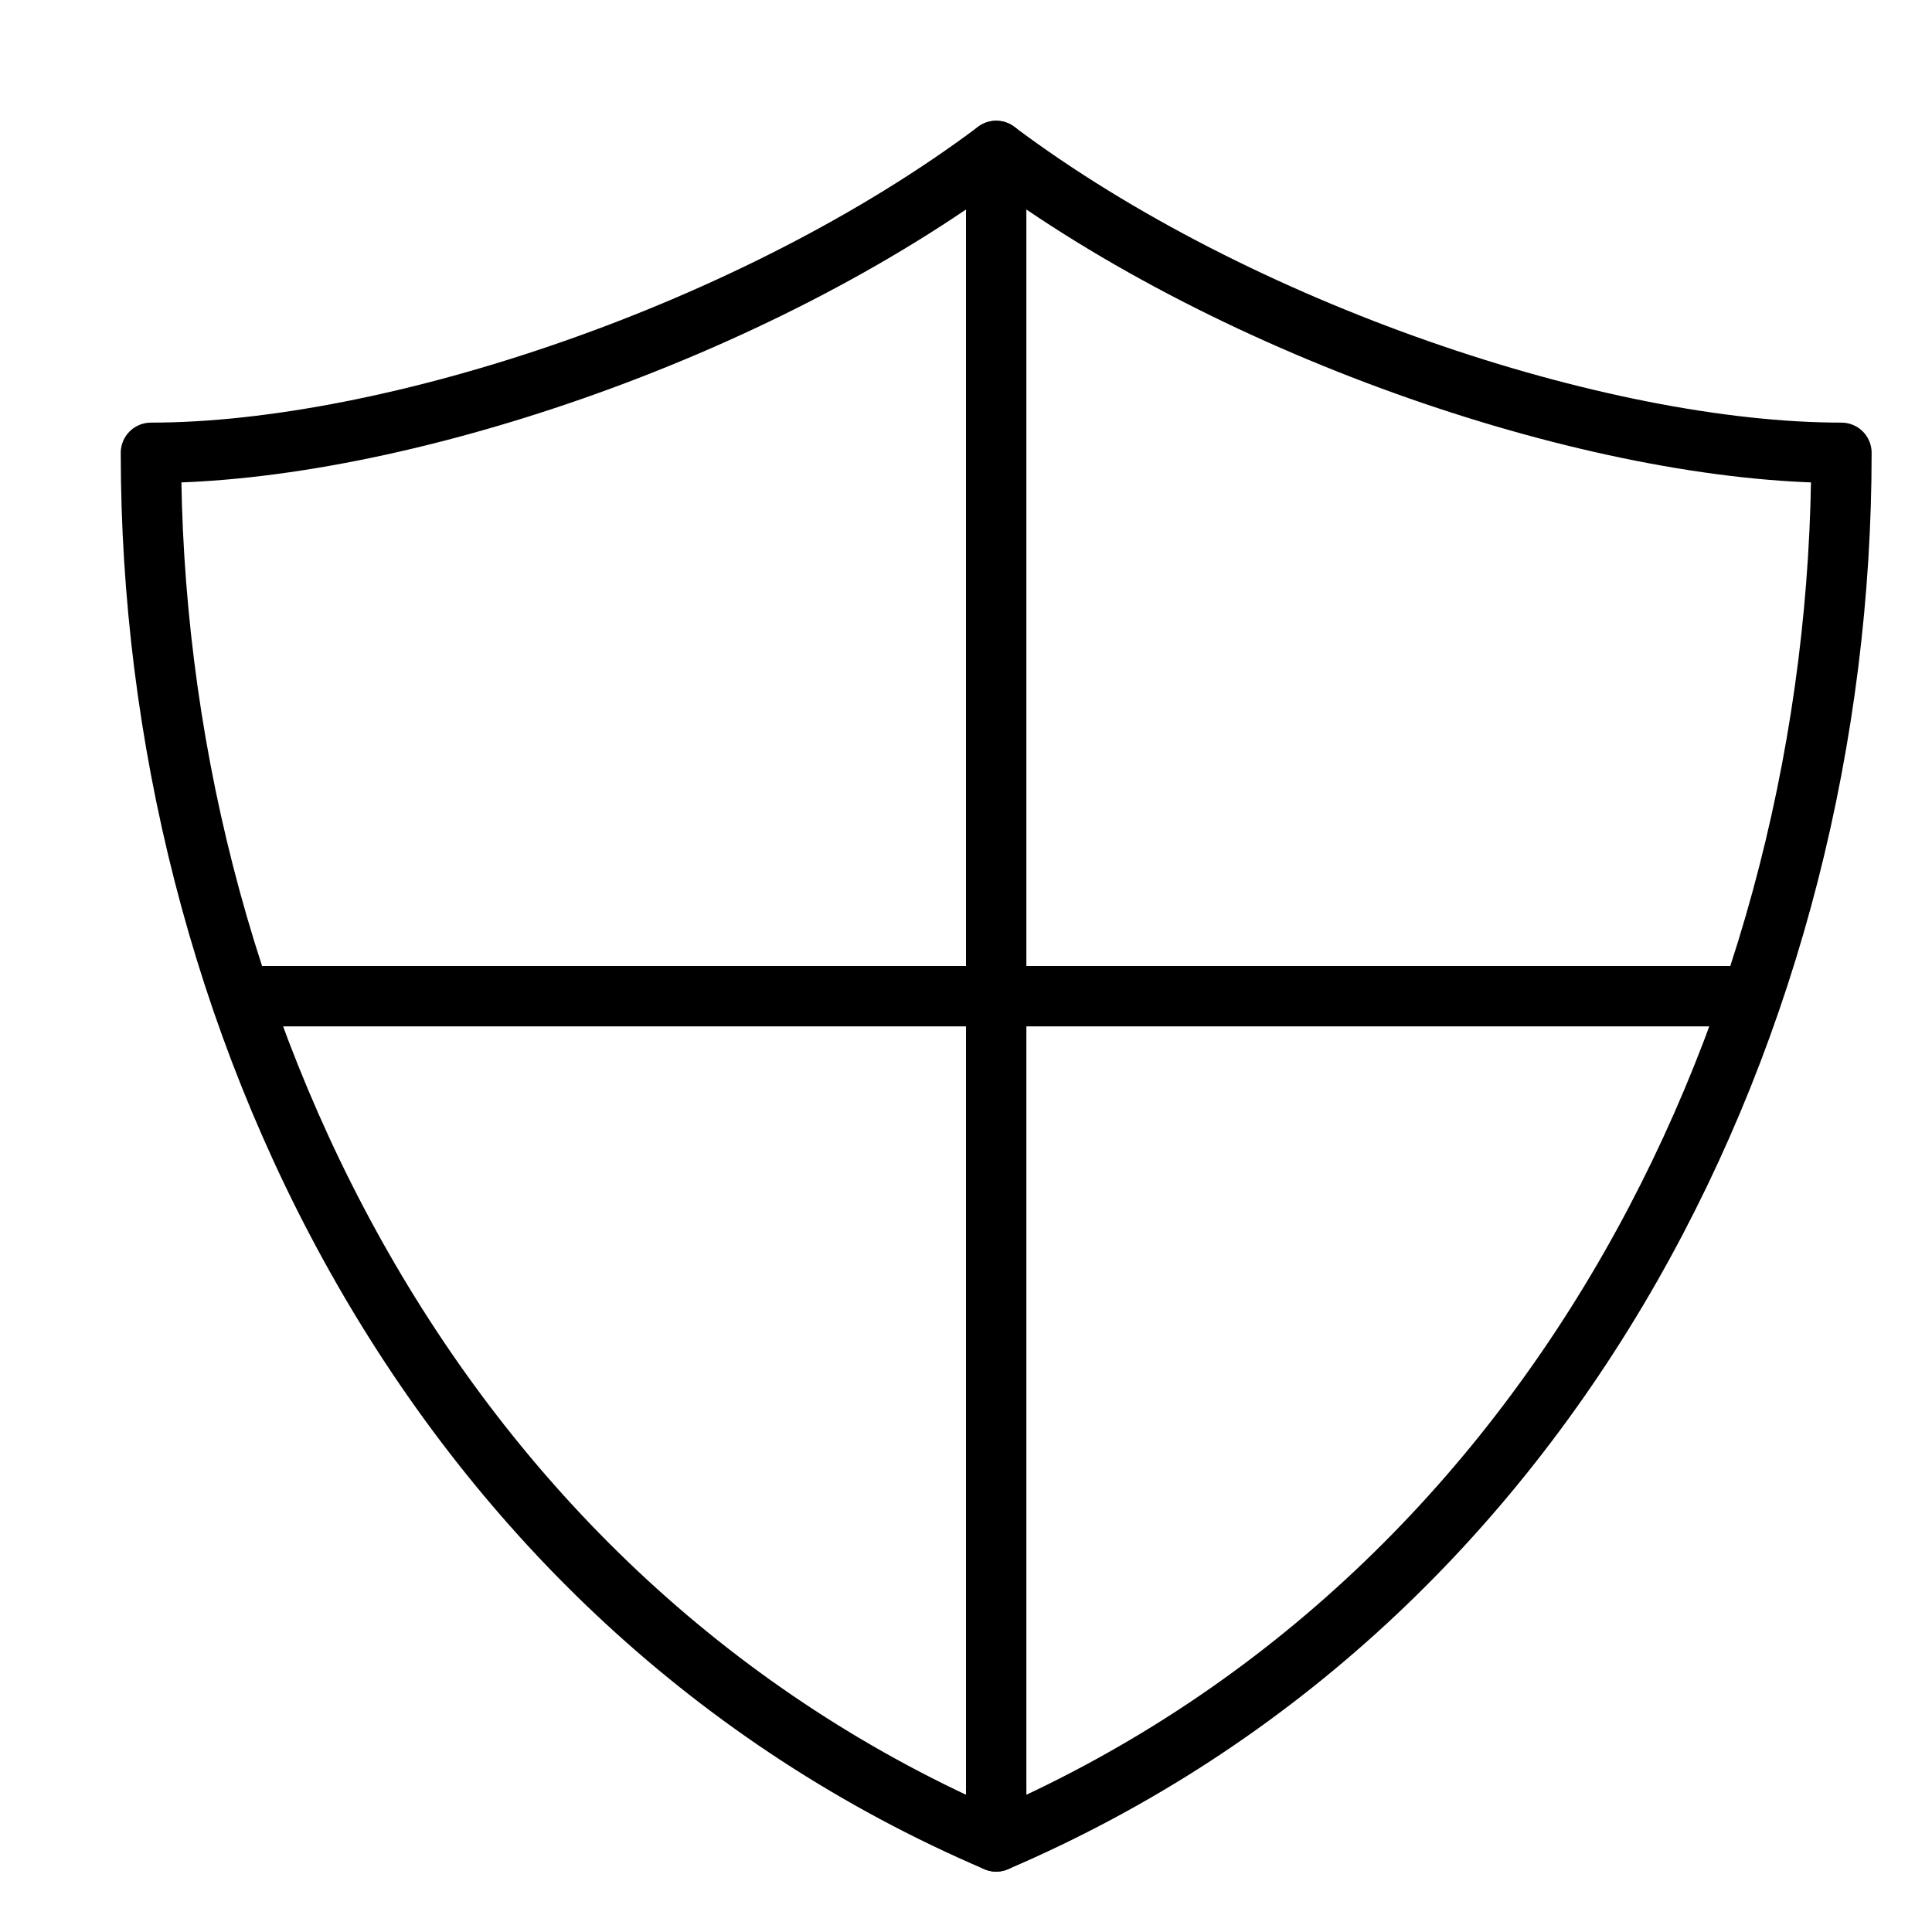
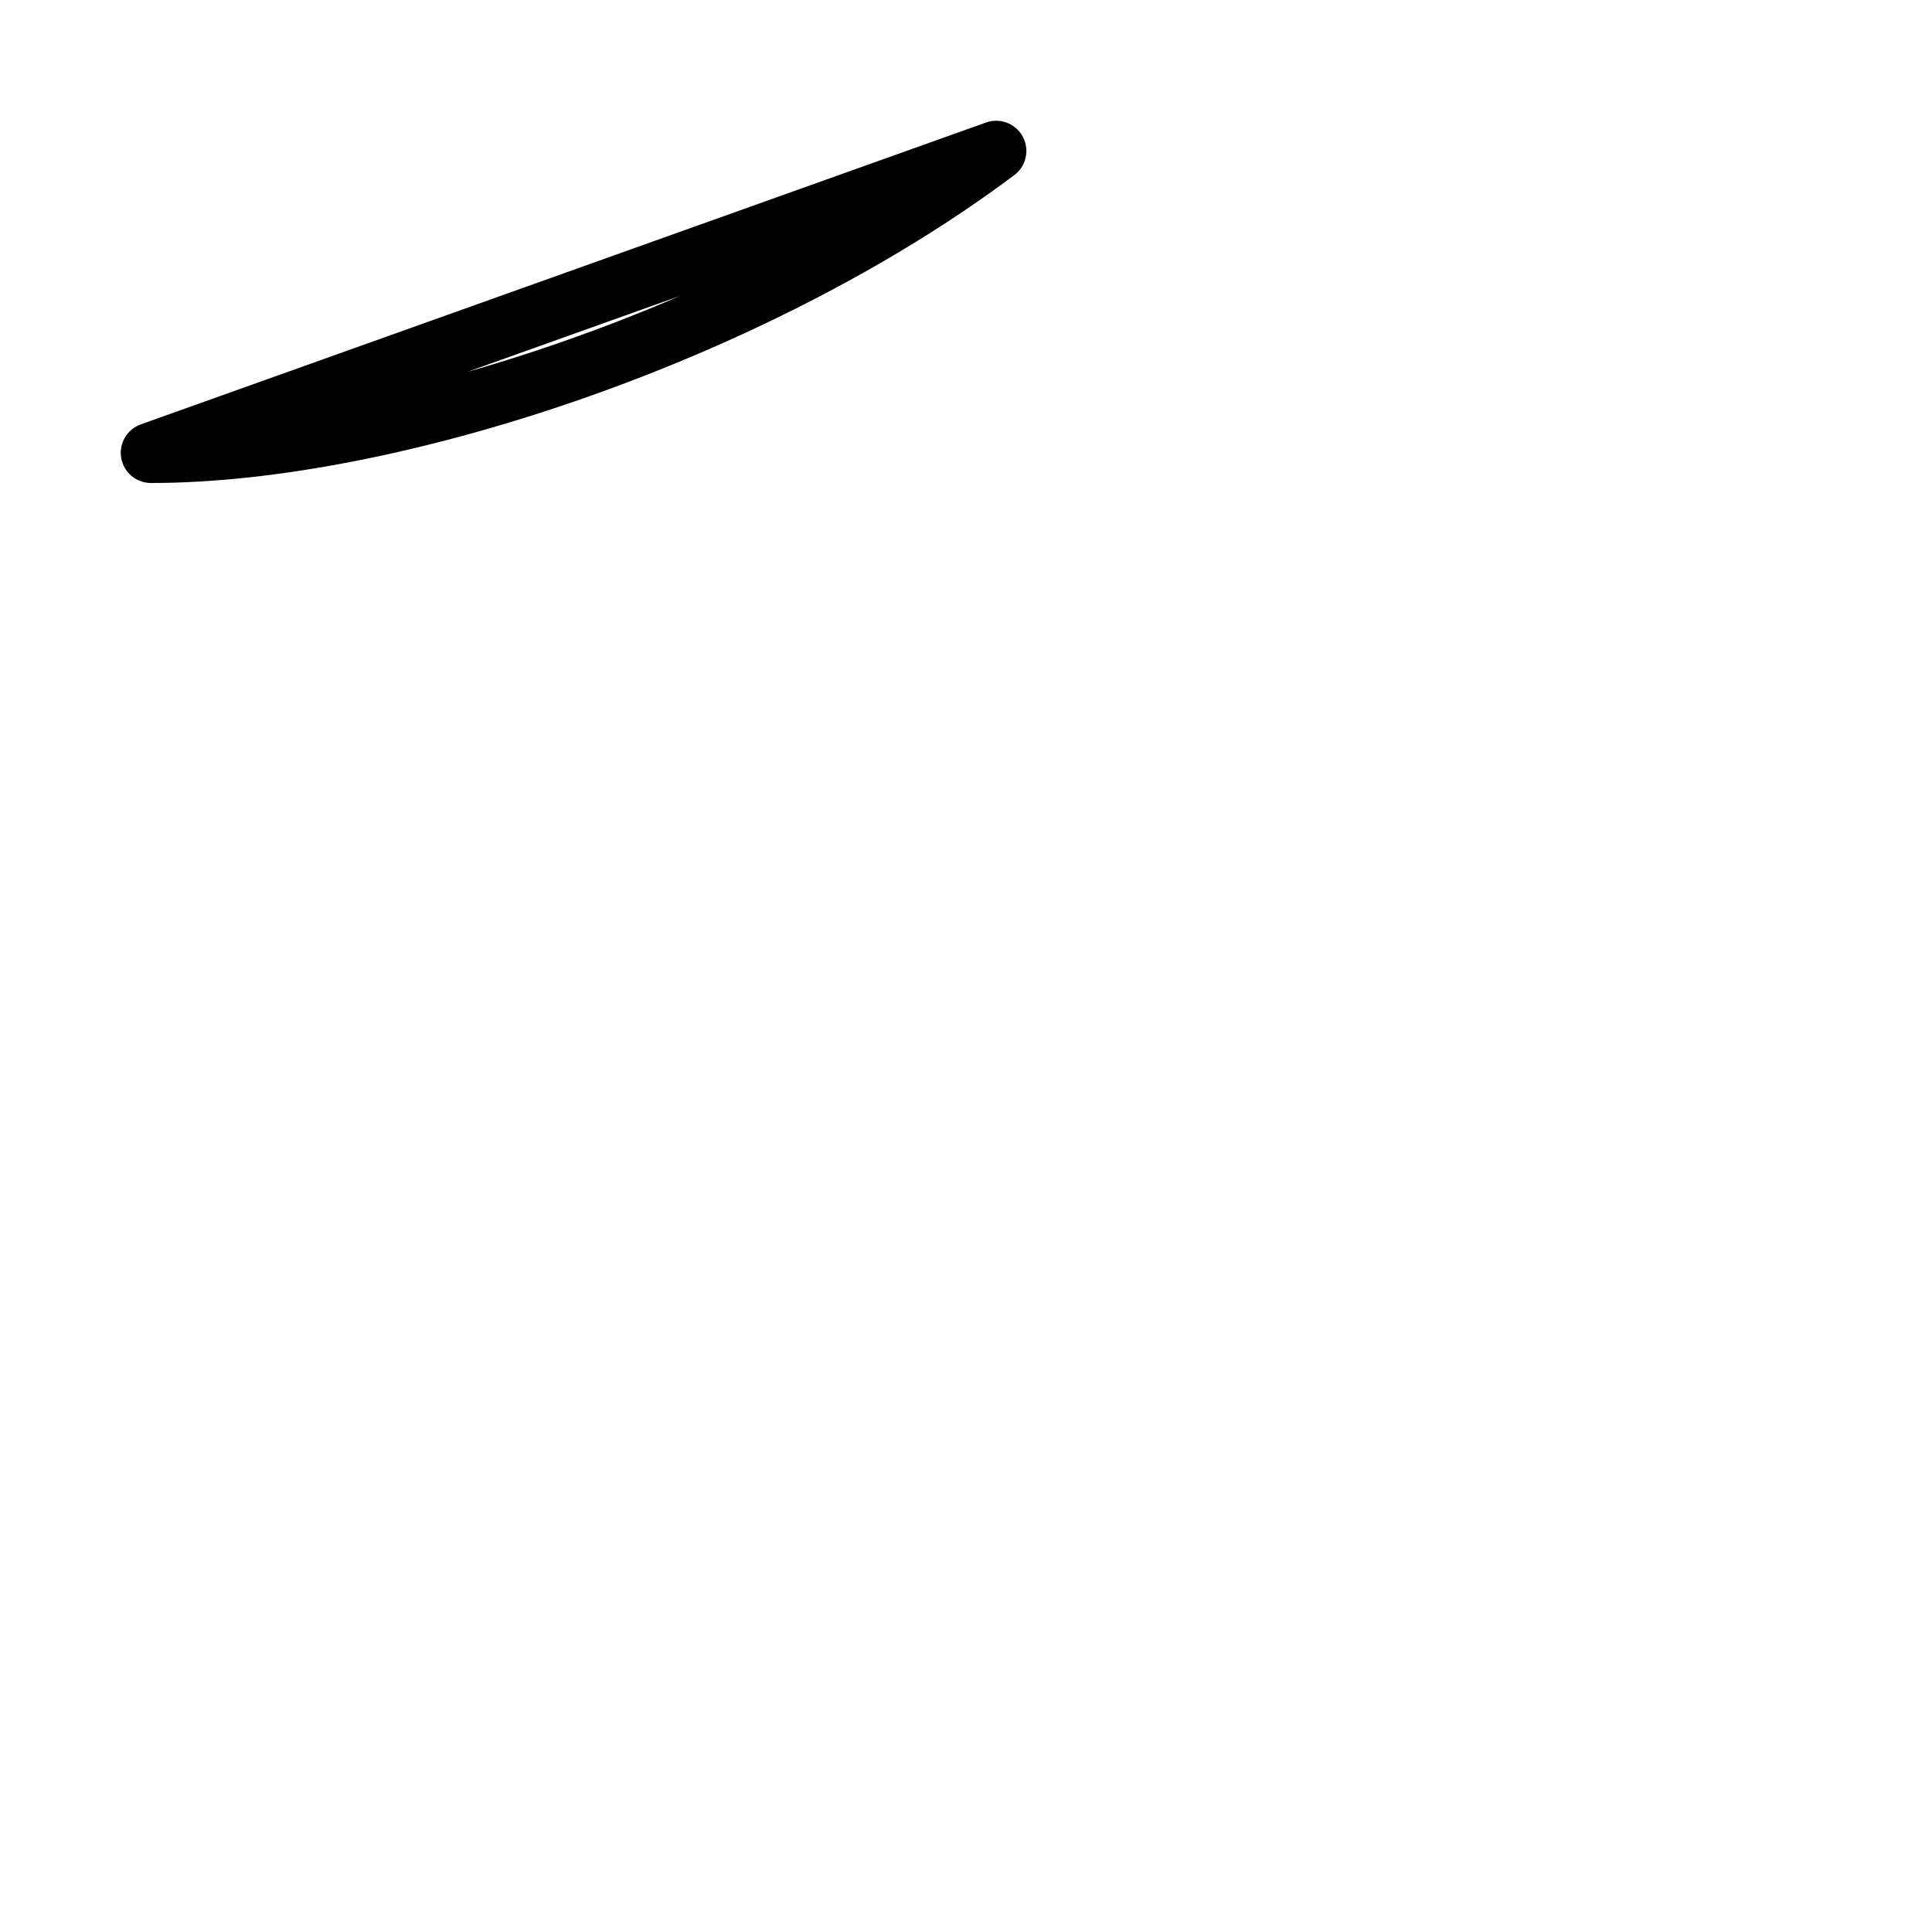
<svg xmlns="http://www.w3.org/2000/svg" id="Layer_1" viewBox="0 0 32 32">
-   <line x1="16.5" y1="30.5" x2="16.5" y2="2.5" style="fill:none; stroke:#000; stroke-linecap:round; stroke-linejoin:round;" />
-   <line x1="3.99" y1="16.5" x2="29.01" y2="16.5" style="fill:none; stroke:#000; stroke-linecap:round; stroke-linejoin:round;" />
-   <path d="M16.5,2.5C12.5,5.5,6.5,7.5,2.5,7.5c0,9.33,4.67,19,14,23,9.33-4,14-13.67,14-23-4,0-10-2-14-5Z" style="fill:none; stroke:#000; stroke-linecap:round; stroke-linejoin:round;" />
+   <path d="M16.5,2.5C12.5,5.5,6.5,7.5,2.5,7.5Z" style="fill:none; stroke:#000; stroke-linecap:round; stroke-linejoin:round;" />
</svg>